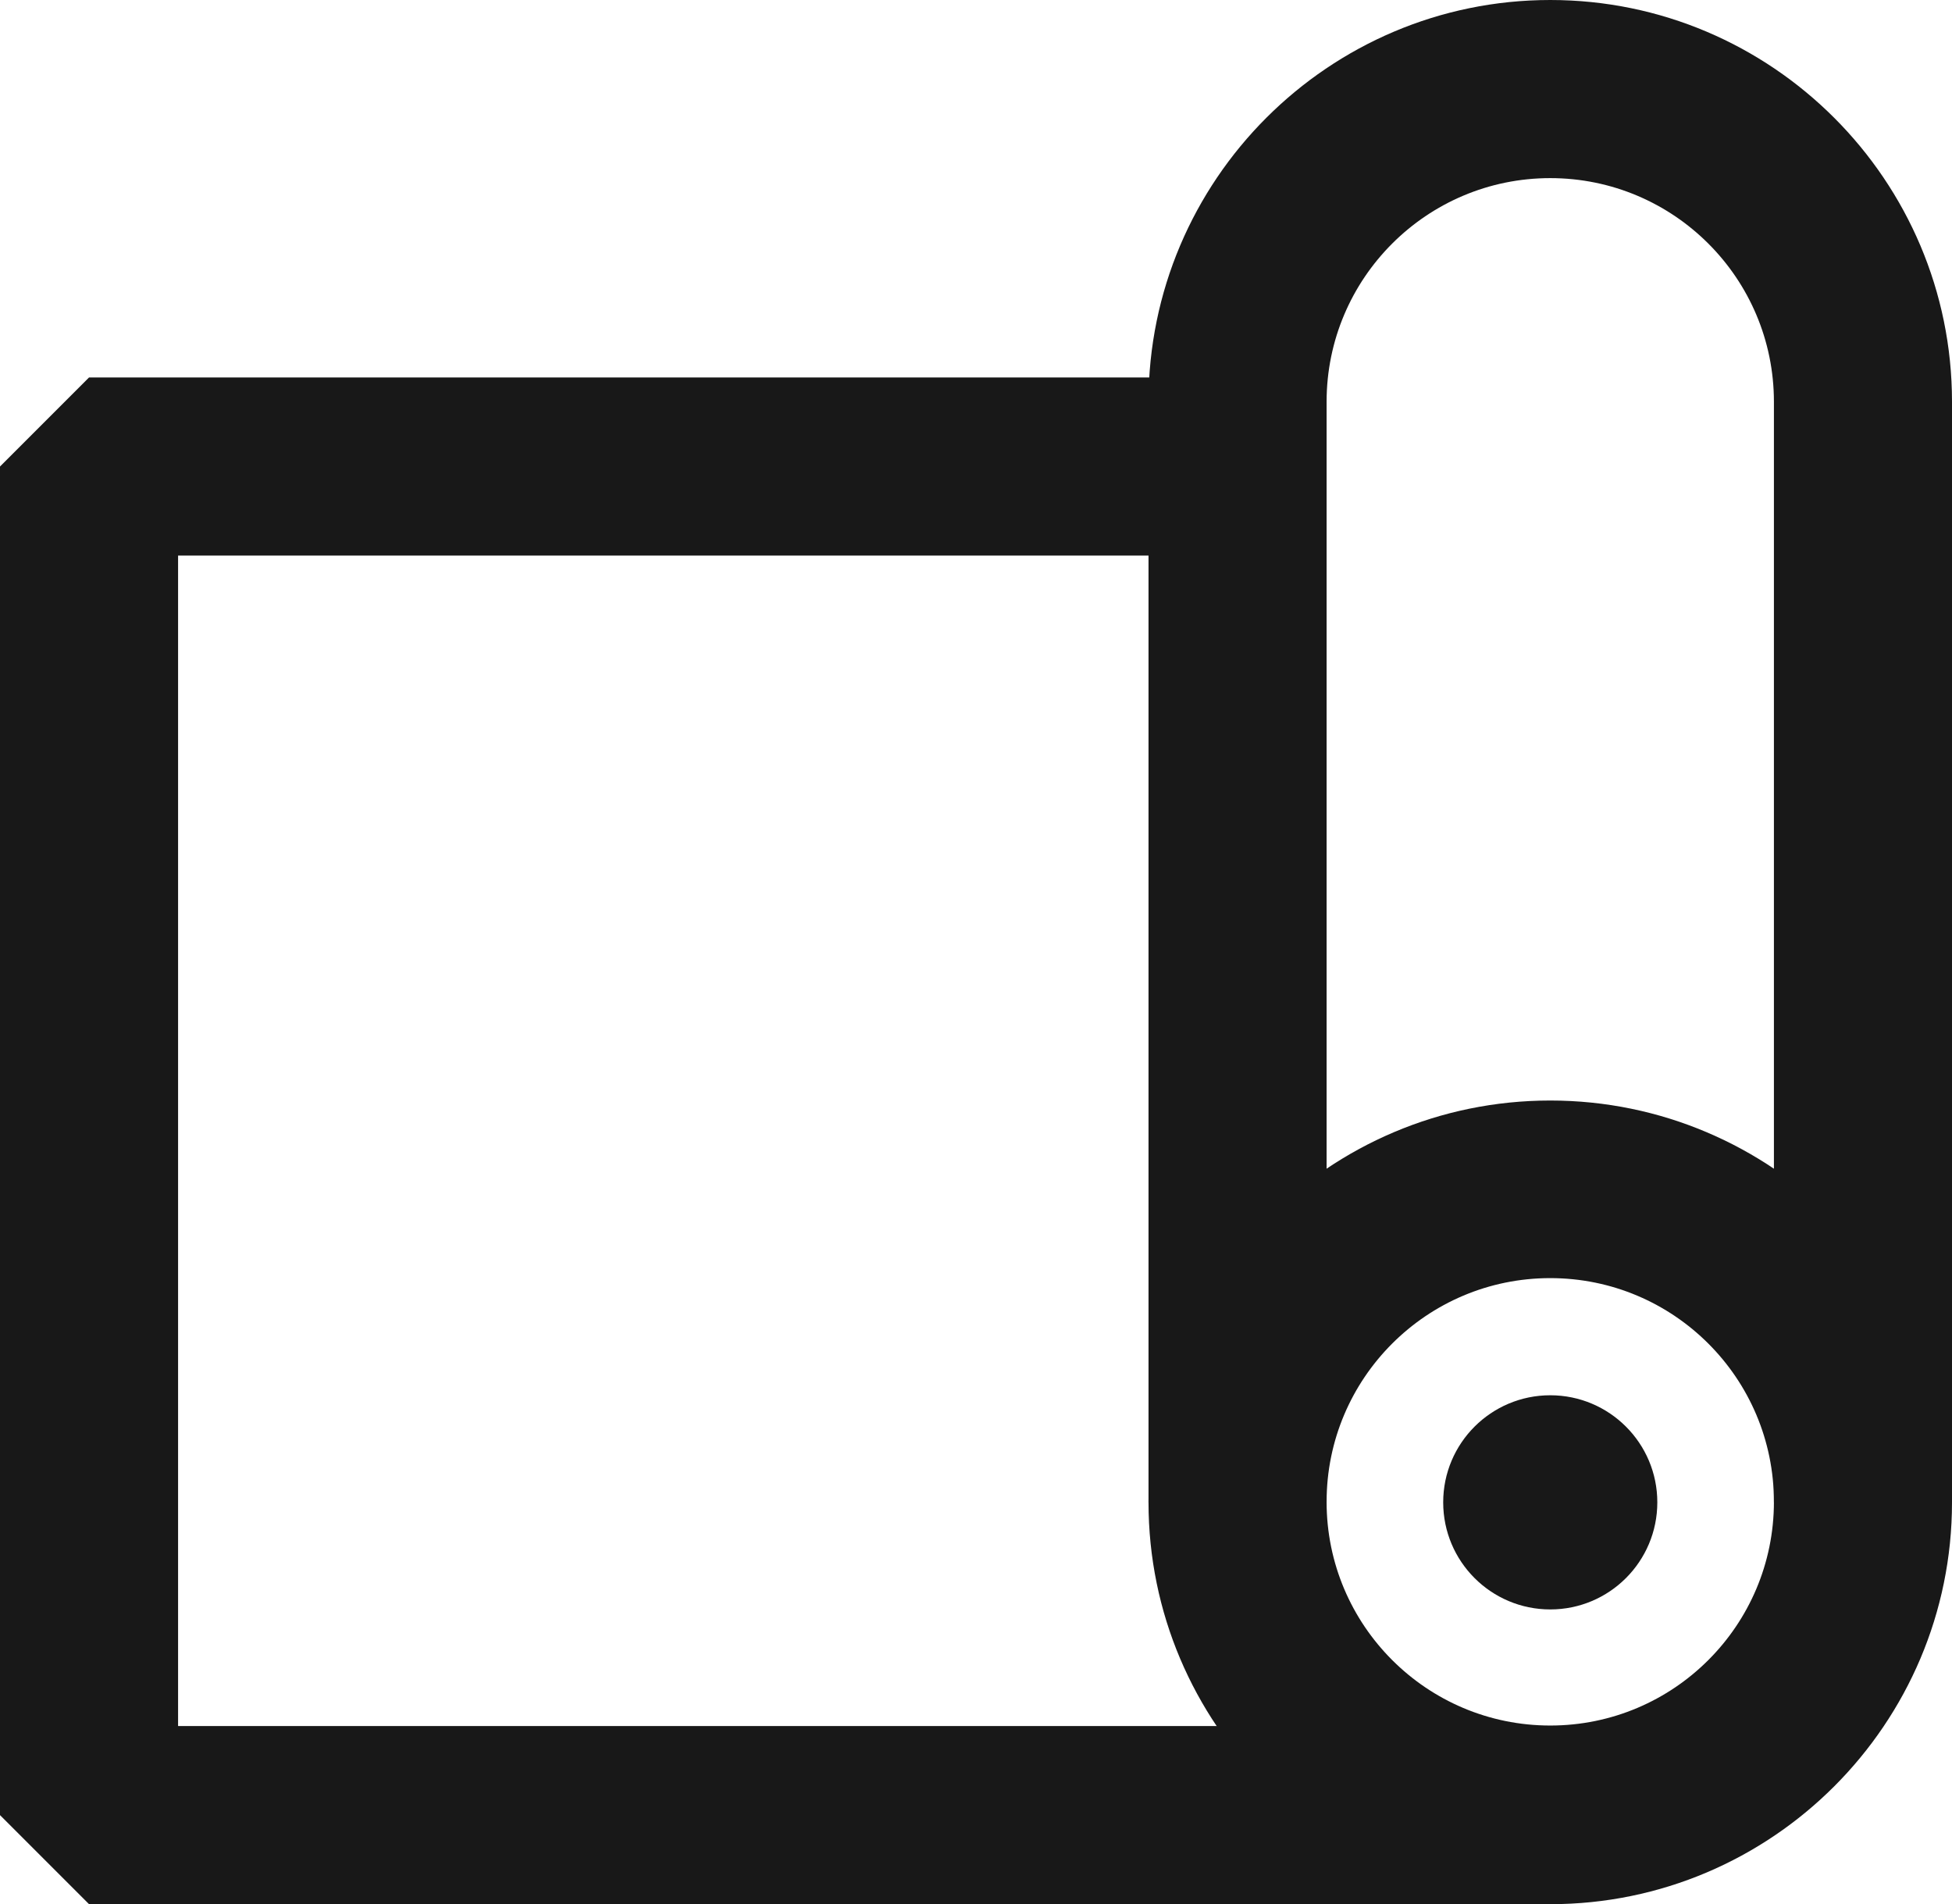
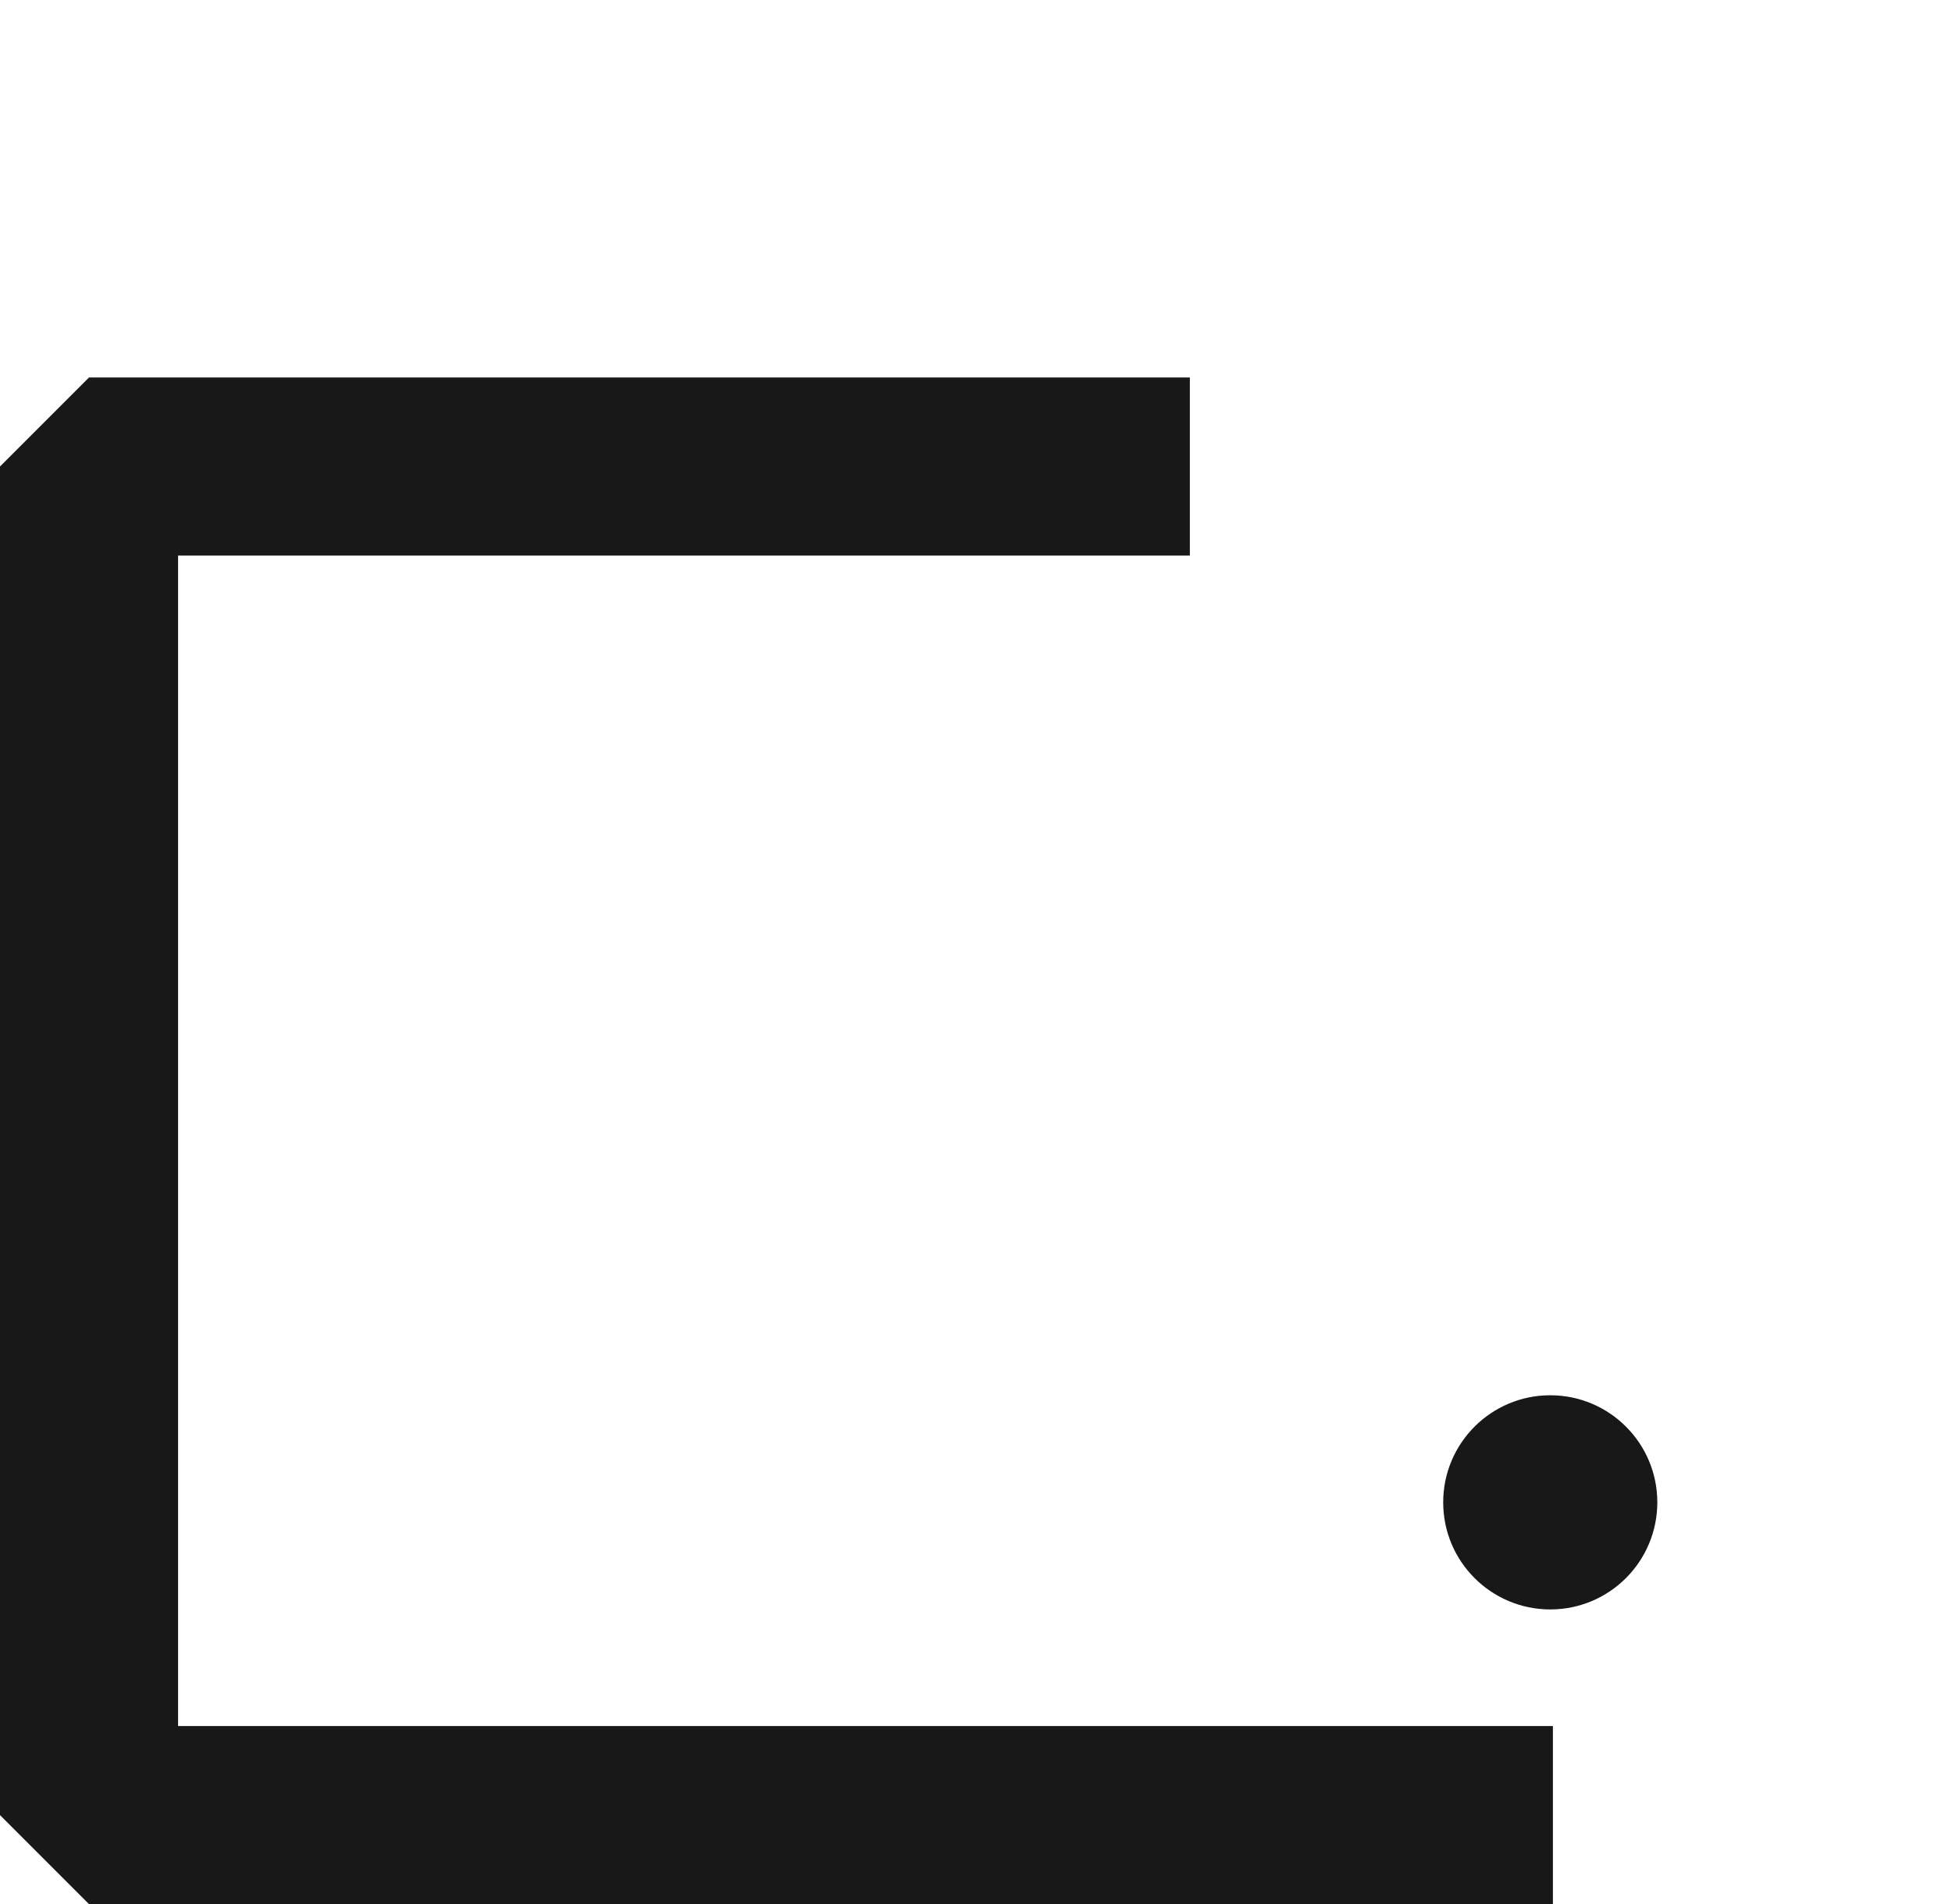
<svg xmlns="http://www.w3.org/2000/svg" id="a" data-name="Layer 1" viewBox="0 0 36.83 35.92">
-   <path d="M29.25,35.92c-4.18,0-7.58-3.4-7.58-7.58s3.4-7.58,7.58-7.58,7.58,3.4,7.58,7.58-3.4,7.58-7.58,7.58ZM29.25,24.11c-2.33,0-4.22,1.89-4.22,4.22s1.89,4.22,4.22,4.22,4.22-1.89,4.22-4.22-1.89-4.22-4.22-4.22Z" style="fill: #181818; stroke-width: 0px;" />
-   <path d="M36.83,28.34h-3.36V7.58c0-2.33-1.89-4.22-4.22-4.22s-4.22,1.89-4.22,4.22v20.76h-3.36V7.58c0-4.18,3.4-7.58,7.58-7.58s7.58,3.4,7.58,7.58v20.76Z" style="fill: #181818; stroke-width: 0px;" />
  <polygon points="29.3 35.92 1.68 35.92 0 34.24 0 8.8 1.68 7.12 22.45 7.12 22.45 10.48 3.36 10.48 3.36 32.56 29.3 32.56 29.3 35.92" style="fill: #181818; stroke-width: 0px;" />
  <circle cx="29.25" cy="28.34" r="2.02" style="fill: #181818; stroke-width: 0px;" />
</svg>